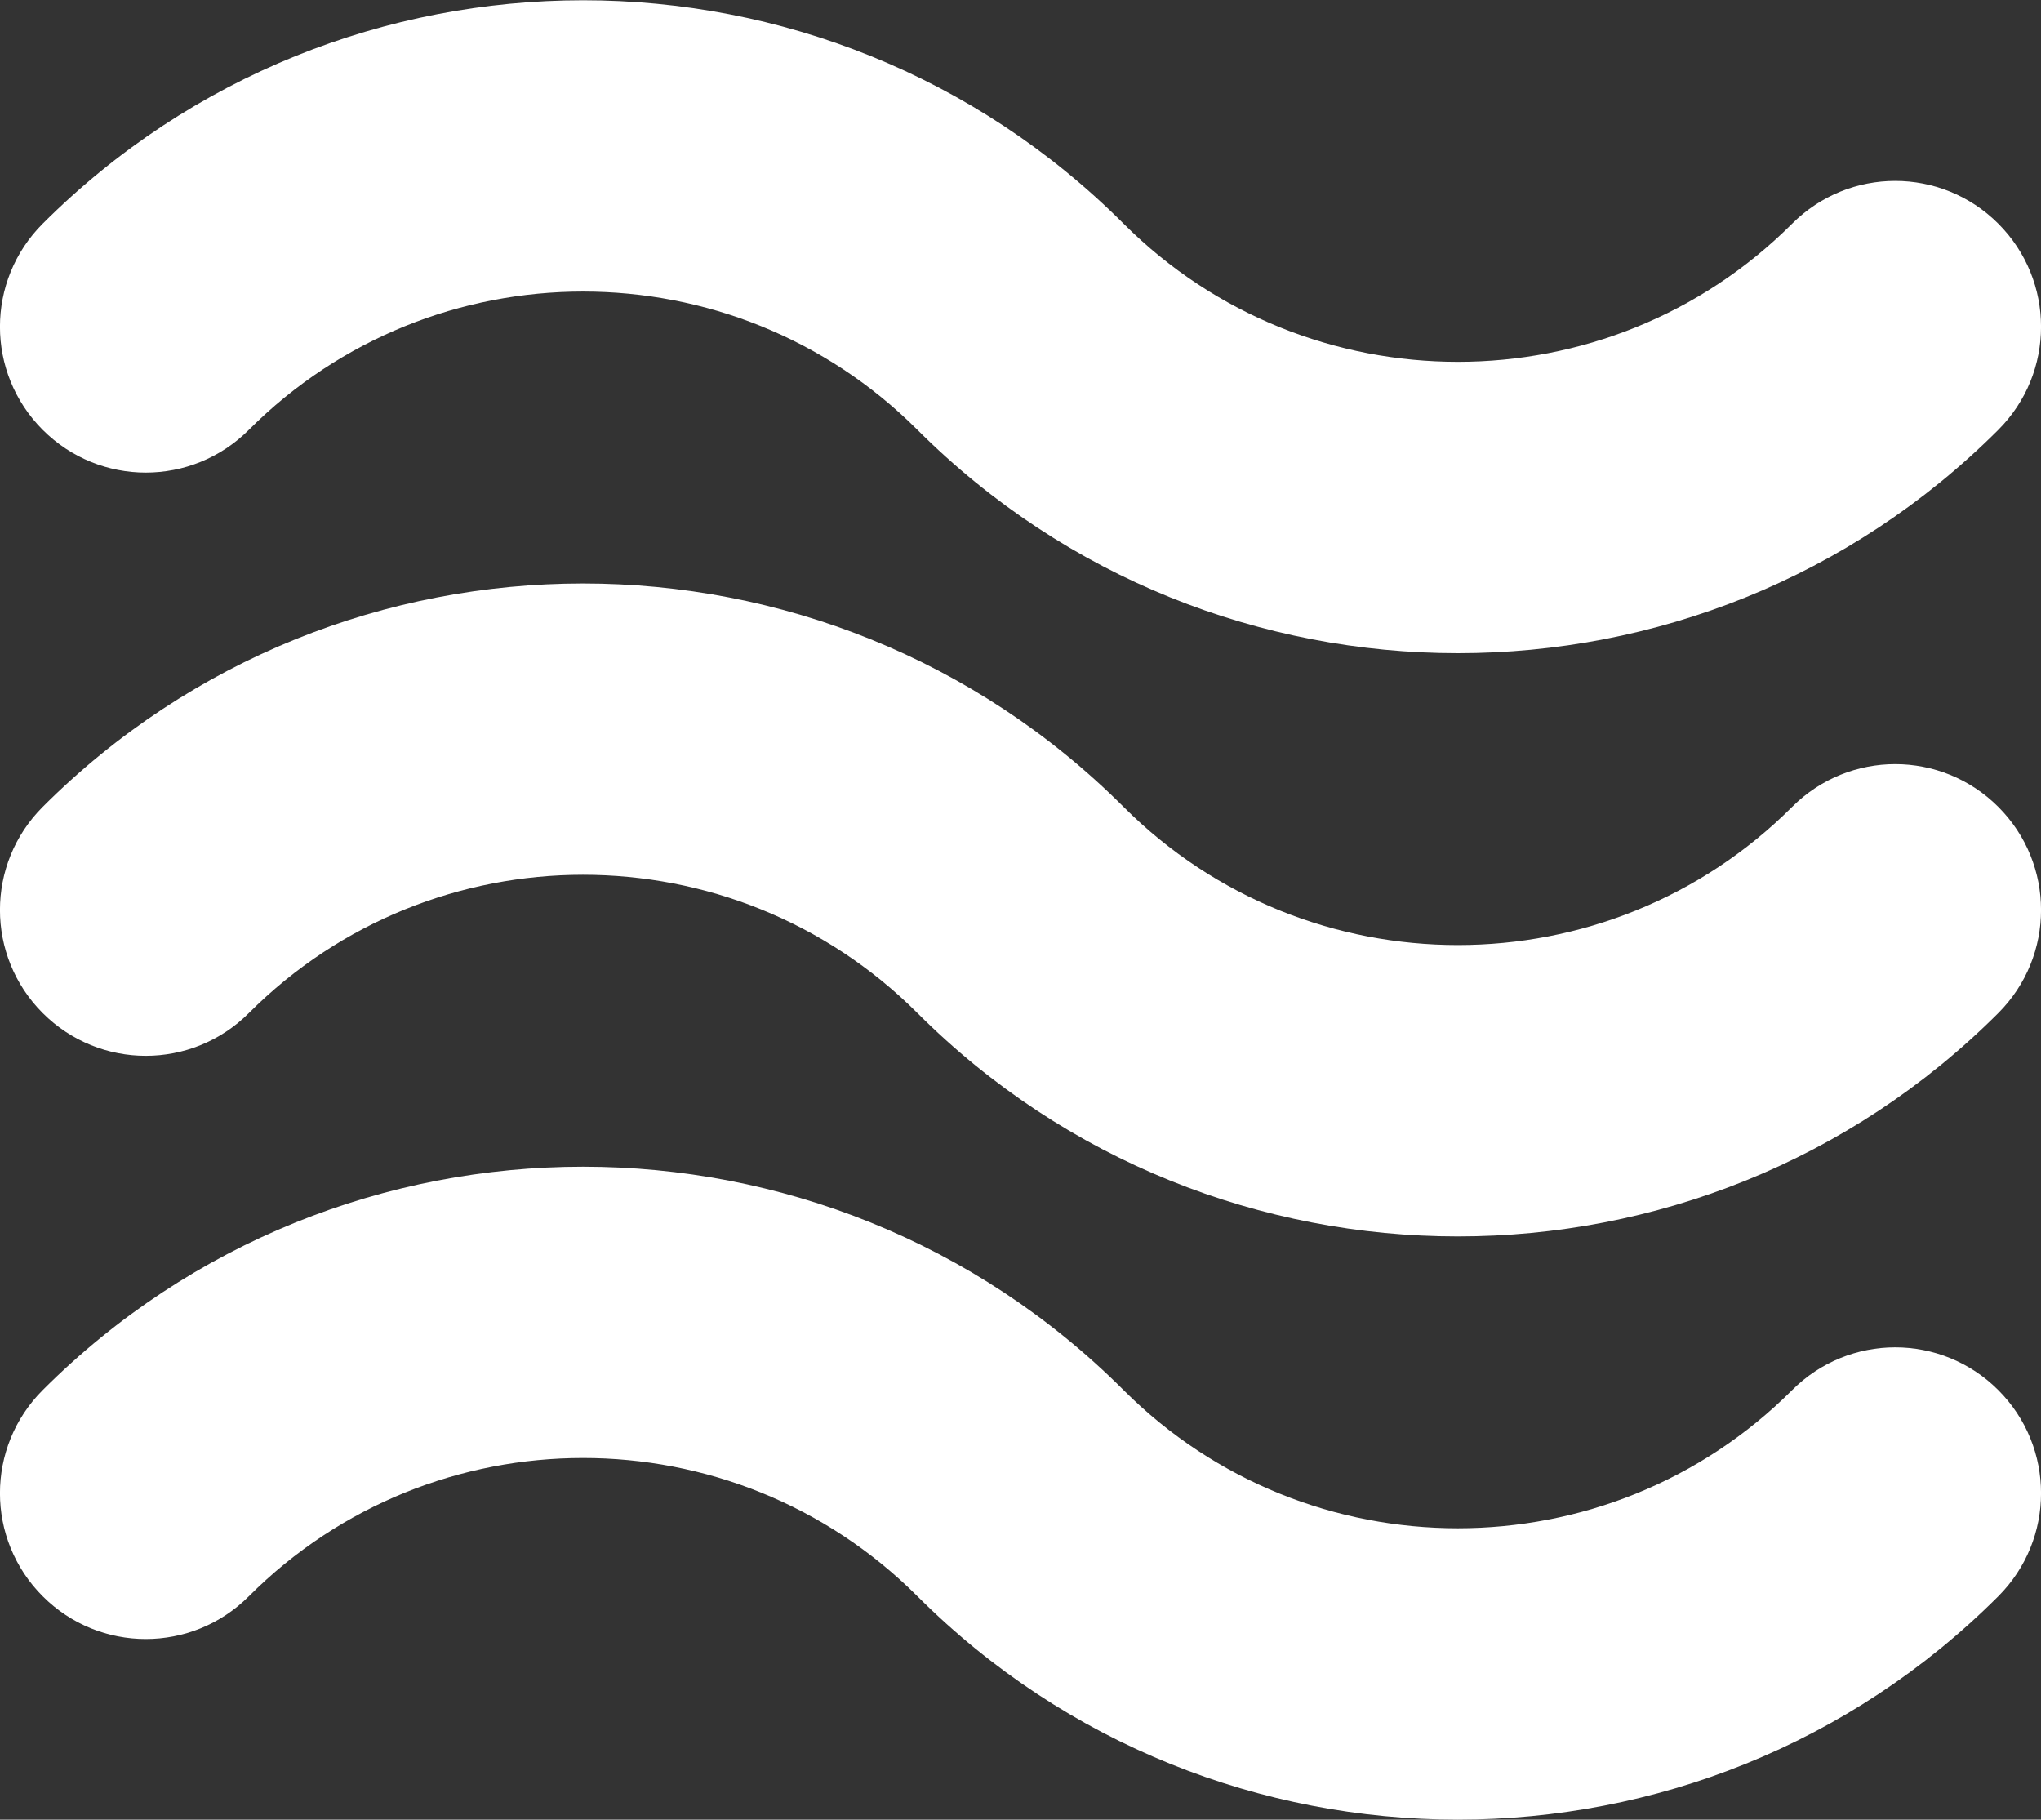
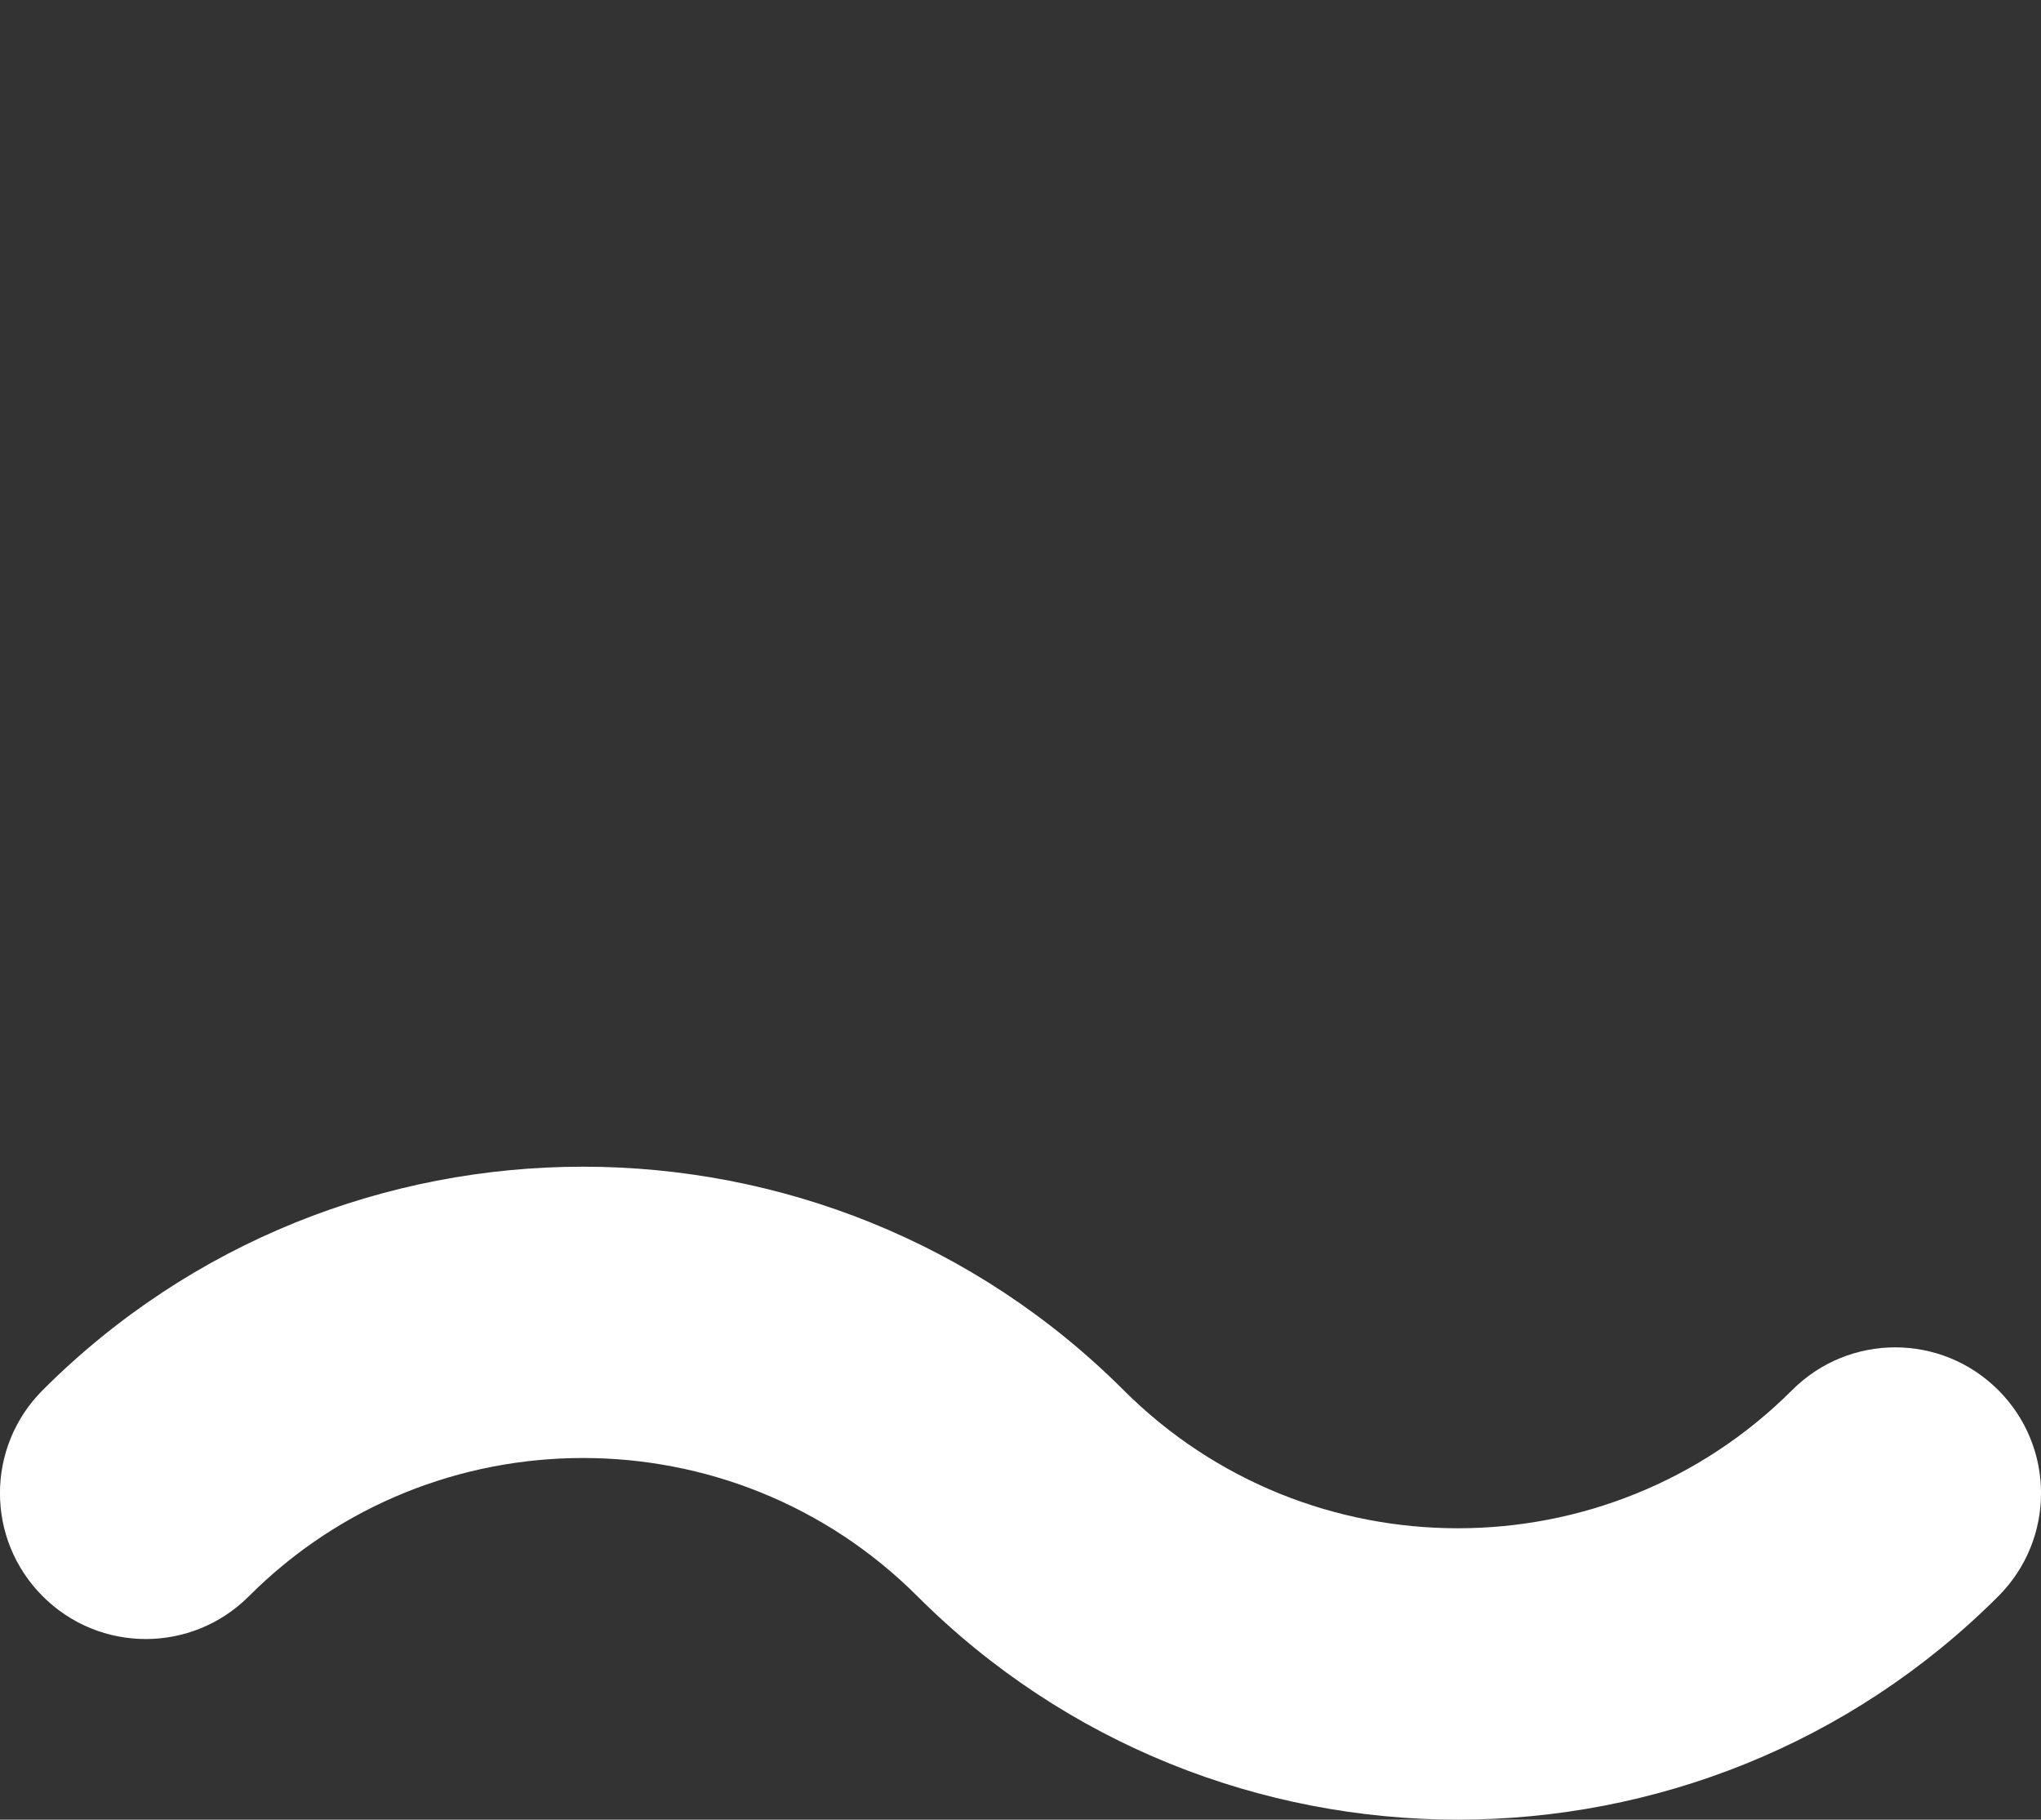
<svg xmlns="http://www.w3.org/2000/svg" baseProfile="tiny" id="Layer_1" version="1.2" xml:space="preserve" viewBox="5 6.52 14 12.48">
  <rect x="5" y="6.52" width="14" height="12.48" fill="#333333" stroke="none" />
  <g>
    <g>
      <path d="M15,19c-1.342,0-2.685-0.511-3.707-1.532c-1.266-1.265-3.323-1.264-4.586,0c-0.391,0.391-1.023,0.391-1.414,0    s-0.391-1.023,0-1.414c2.043-2.043,5.369-2.043,7.414,0c1.265,1.264,3.322,1.263,4.586,0c0.391-0.391,1.023-0.391,1.414,0    s0.391,1.023,0,1.414C17.686,18.489,16.343,19,15,19z" fill="#ffffff" />
    </g>
  </g>
  <g>
    <g>
-       <path d="M15,15c-1.342,0-2.685-0.511-3.707-1.532c-1.266-1.265-3.323-1.264-4.586,0c-0.391,0.391-1.023,0.391-1.414,0    s-0.391-1.023,0-1.414c2.043-2.043,5.369-2.043,7.414,0c1.265,1.264,3.322,1.263,4.586,0c0.391-0.391,1.023-0.391,1.414,0    s0.391,1.023,0,1.414C17.686,14.489,16.343,15,15,15z" fill="#ffffff" />
-     </g>
+       </g>
  </g>
  <g>
    <g>
-       <path d="M15,11c-1.342,0-2.685-0.511-3.707-1.532c-1.266-1.265-3.323-1.264-4.586,0c-0.391,0.391-1.023,0.391-1.414,0    s-0.391-1.023,0-1.414c2.043-2.042,5.369-2.044,7.414,0c1.265,1.264,3.322,1.263,4.586,0c0.391-0.391,1.023-0.391,1.414,0    s0.391,1.023,0,1.414C17.686,10.489,16.343,11,15,11z" fill="#ffffff" />
-     </g>
+       </g>
  </g>
</svg>